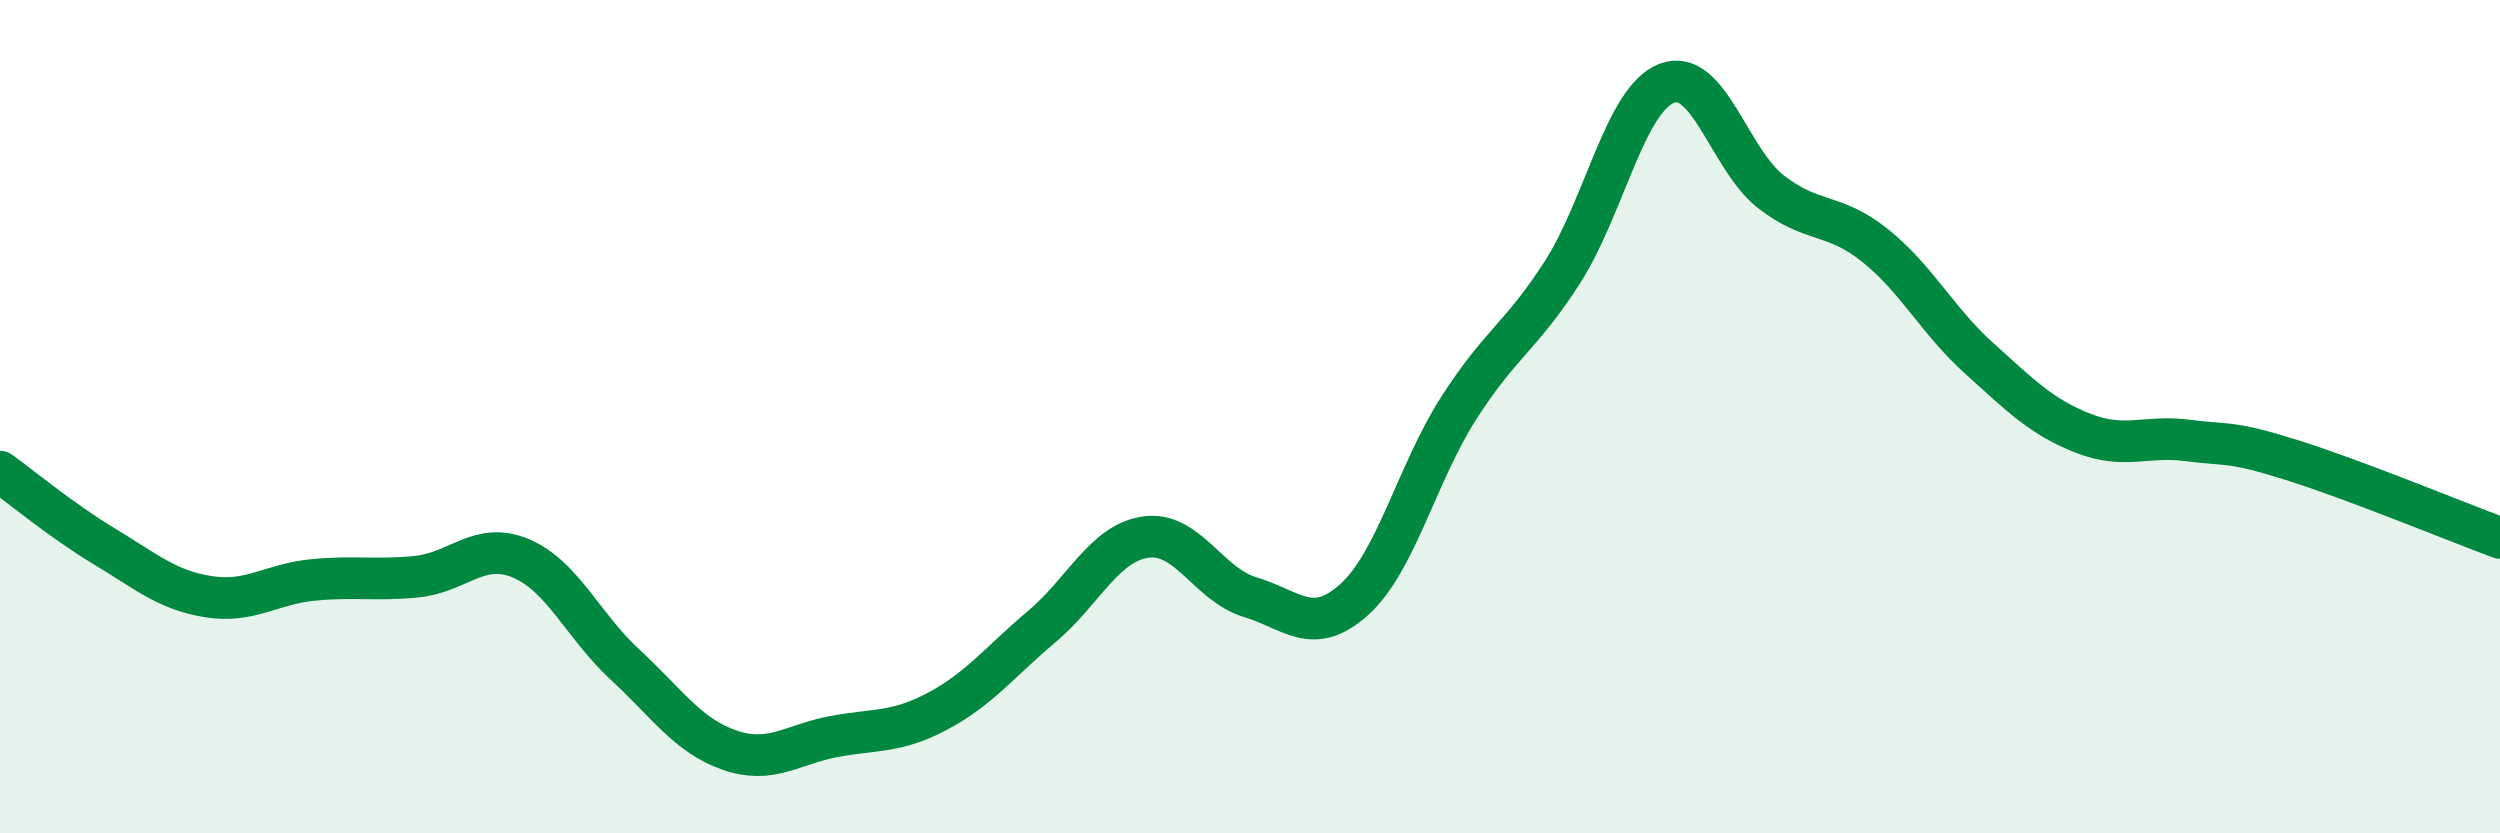
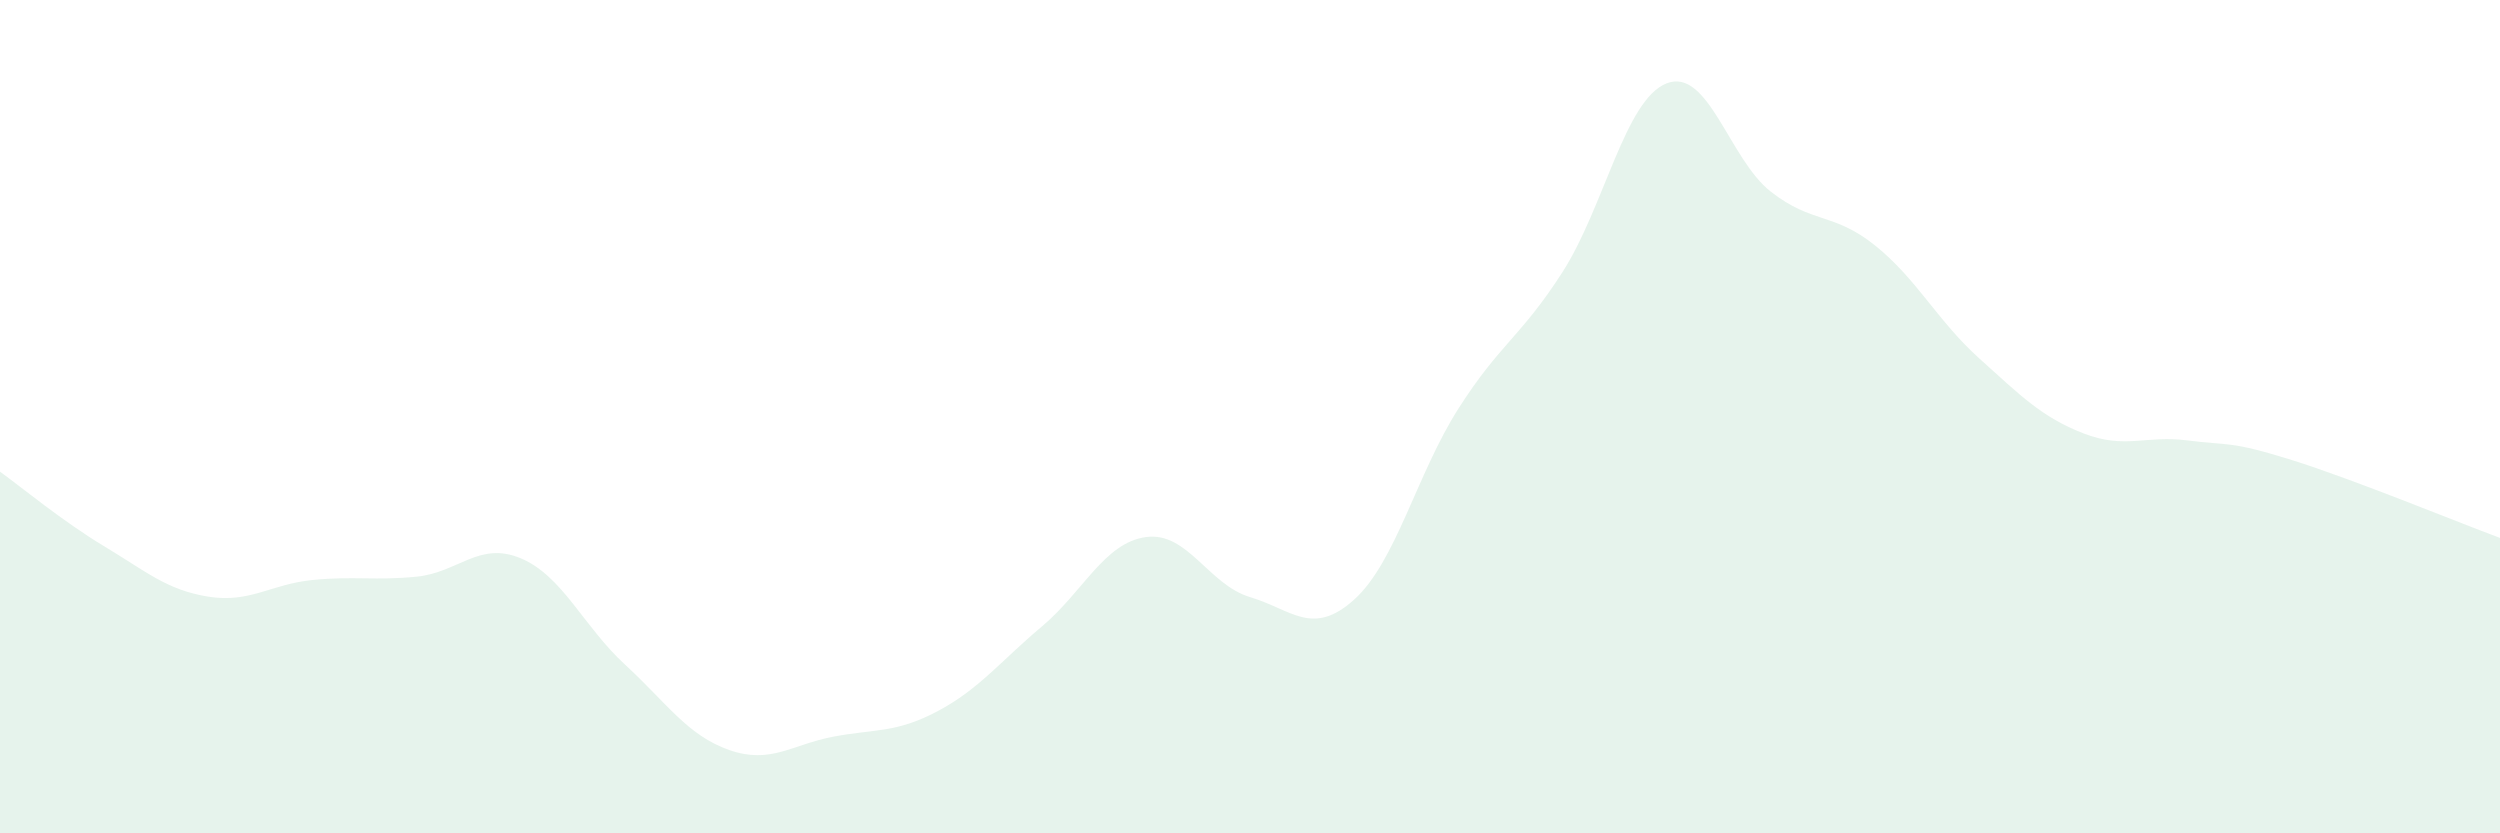
<svg xmlns="http://www.w3.org/2000/svg" width="60" height="20" viewBox="0 0 60 20">
  <path d="M 0,11.32 C 0.5,11.68 1.5,12.51 2.5,13.11 C 3.5,13.71 4,14.16 5,14.32 C 6,14.48 6.5,14.02 7.5,13.92 C 8.5,13.82 9,13.94 10,13.84 C 11,13.74 11.5,12.98 12.5,13.4 C 13.5,13.82 14,15.03 15,15.95 C 16,16.87 16.5,17.65 17.5,18 C 18.5,18.35 19,17.87 20,17.68 C 21,17.49 21.5,17.6 22.5,17.07 C 23.5,16.54 24,15.88 25,15.04 C 26,14.2 26.5,13.03 27.5,12.89 C 28.5,12.75 29,14.03 30,14.33 C 31,14.63 31.5,15.29 32.5,14.39 C 33.5,13.49 34,11.38 35,9.81 C 36,8.24 36.5,8.09 37.5,6.53 C 38.5,4.97 39,2.39 40,2 C 41,1.61 41.5,3.82 42.5,4.6 C 43.5,5.38 44,5.09 45,5.89 C 46,6.69 46.5,7.7 47.5,8.6 C 48.5,9.5 49,10.01 50,10.4 C 51,10.79 51.5,10.44 52.5,10.57 C 53.5,10.7 53.5,10.57 55,11.04 C 56.5,11.51 59,12.54 60,12.91L60 20L0 20Z" fill="#008740" opacity="0.1" stroke-linecap="round" stroke-linejoin="round" />
-   <path d="M 0,11.32 C 0.5,11.68 1.5,12.51 2.5,13.11 C 3.5,13.71 4,14.16 5,14.32 C 6,14.48 6.5,14.02 7.5,13.92 C 8.5,13.82 9,13.94 10,13.84 C 11,13.74 11.5,12.98 12.5,13.4 C 13.5,13.82 14,15.03 15,15.95 C 16,16.87 16.5,17.65 17.5,18 C 18.5,18.35 19,17.87 20,17.68 C 21,17.49 21.5,17.6 22.5,17.07 C 23.5,16.54 24,15.88 25,15.04 C 26,14.2 26.5,13.03 27.5,12.89 C 28.5,12.75 29,14.03 30,14.33 C 31,14.63 31.5,15.29 32.5,14.39 C 33.5,13.49 34,11.38 35,9.81 C 36,8.24 36.5,8.09 37.5,6.53 C 38.5,4.97 39,2.39 40,2 C 41,1.61 41.5,3.82 42.5,4.6 C 43.5,5.38 44,5.09 45,5.89 C 46,6.69 46.5,7.7 47.5,8.6 C 48.5,9.5 49,10.01 50,10.4 C 51,10.79 51.5,10.44 52.5,10.57 C 53.5,10.7 53.5,10.57 55,11.04 C 56.5,11.51 59,12.54 60,12.91" stroke="#008740" stroke-width="1" fill="none" stroke-linecap="round" stroke-linejoin="round" />
</svg>